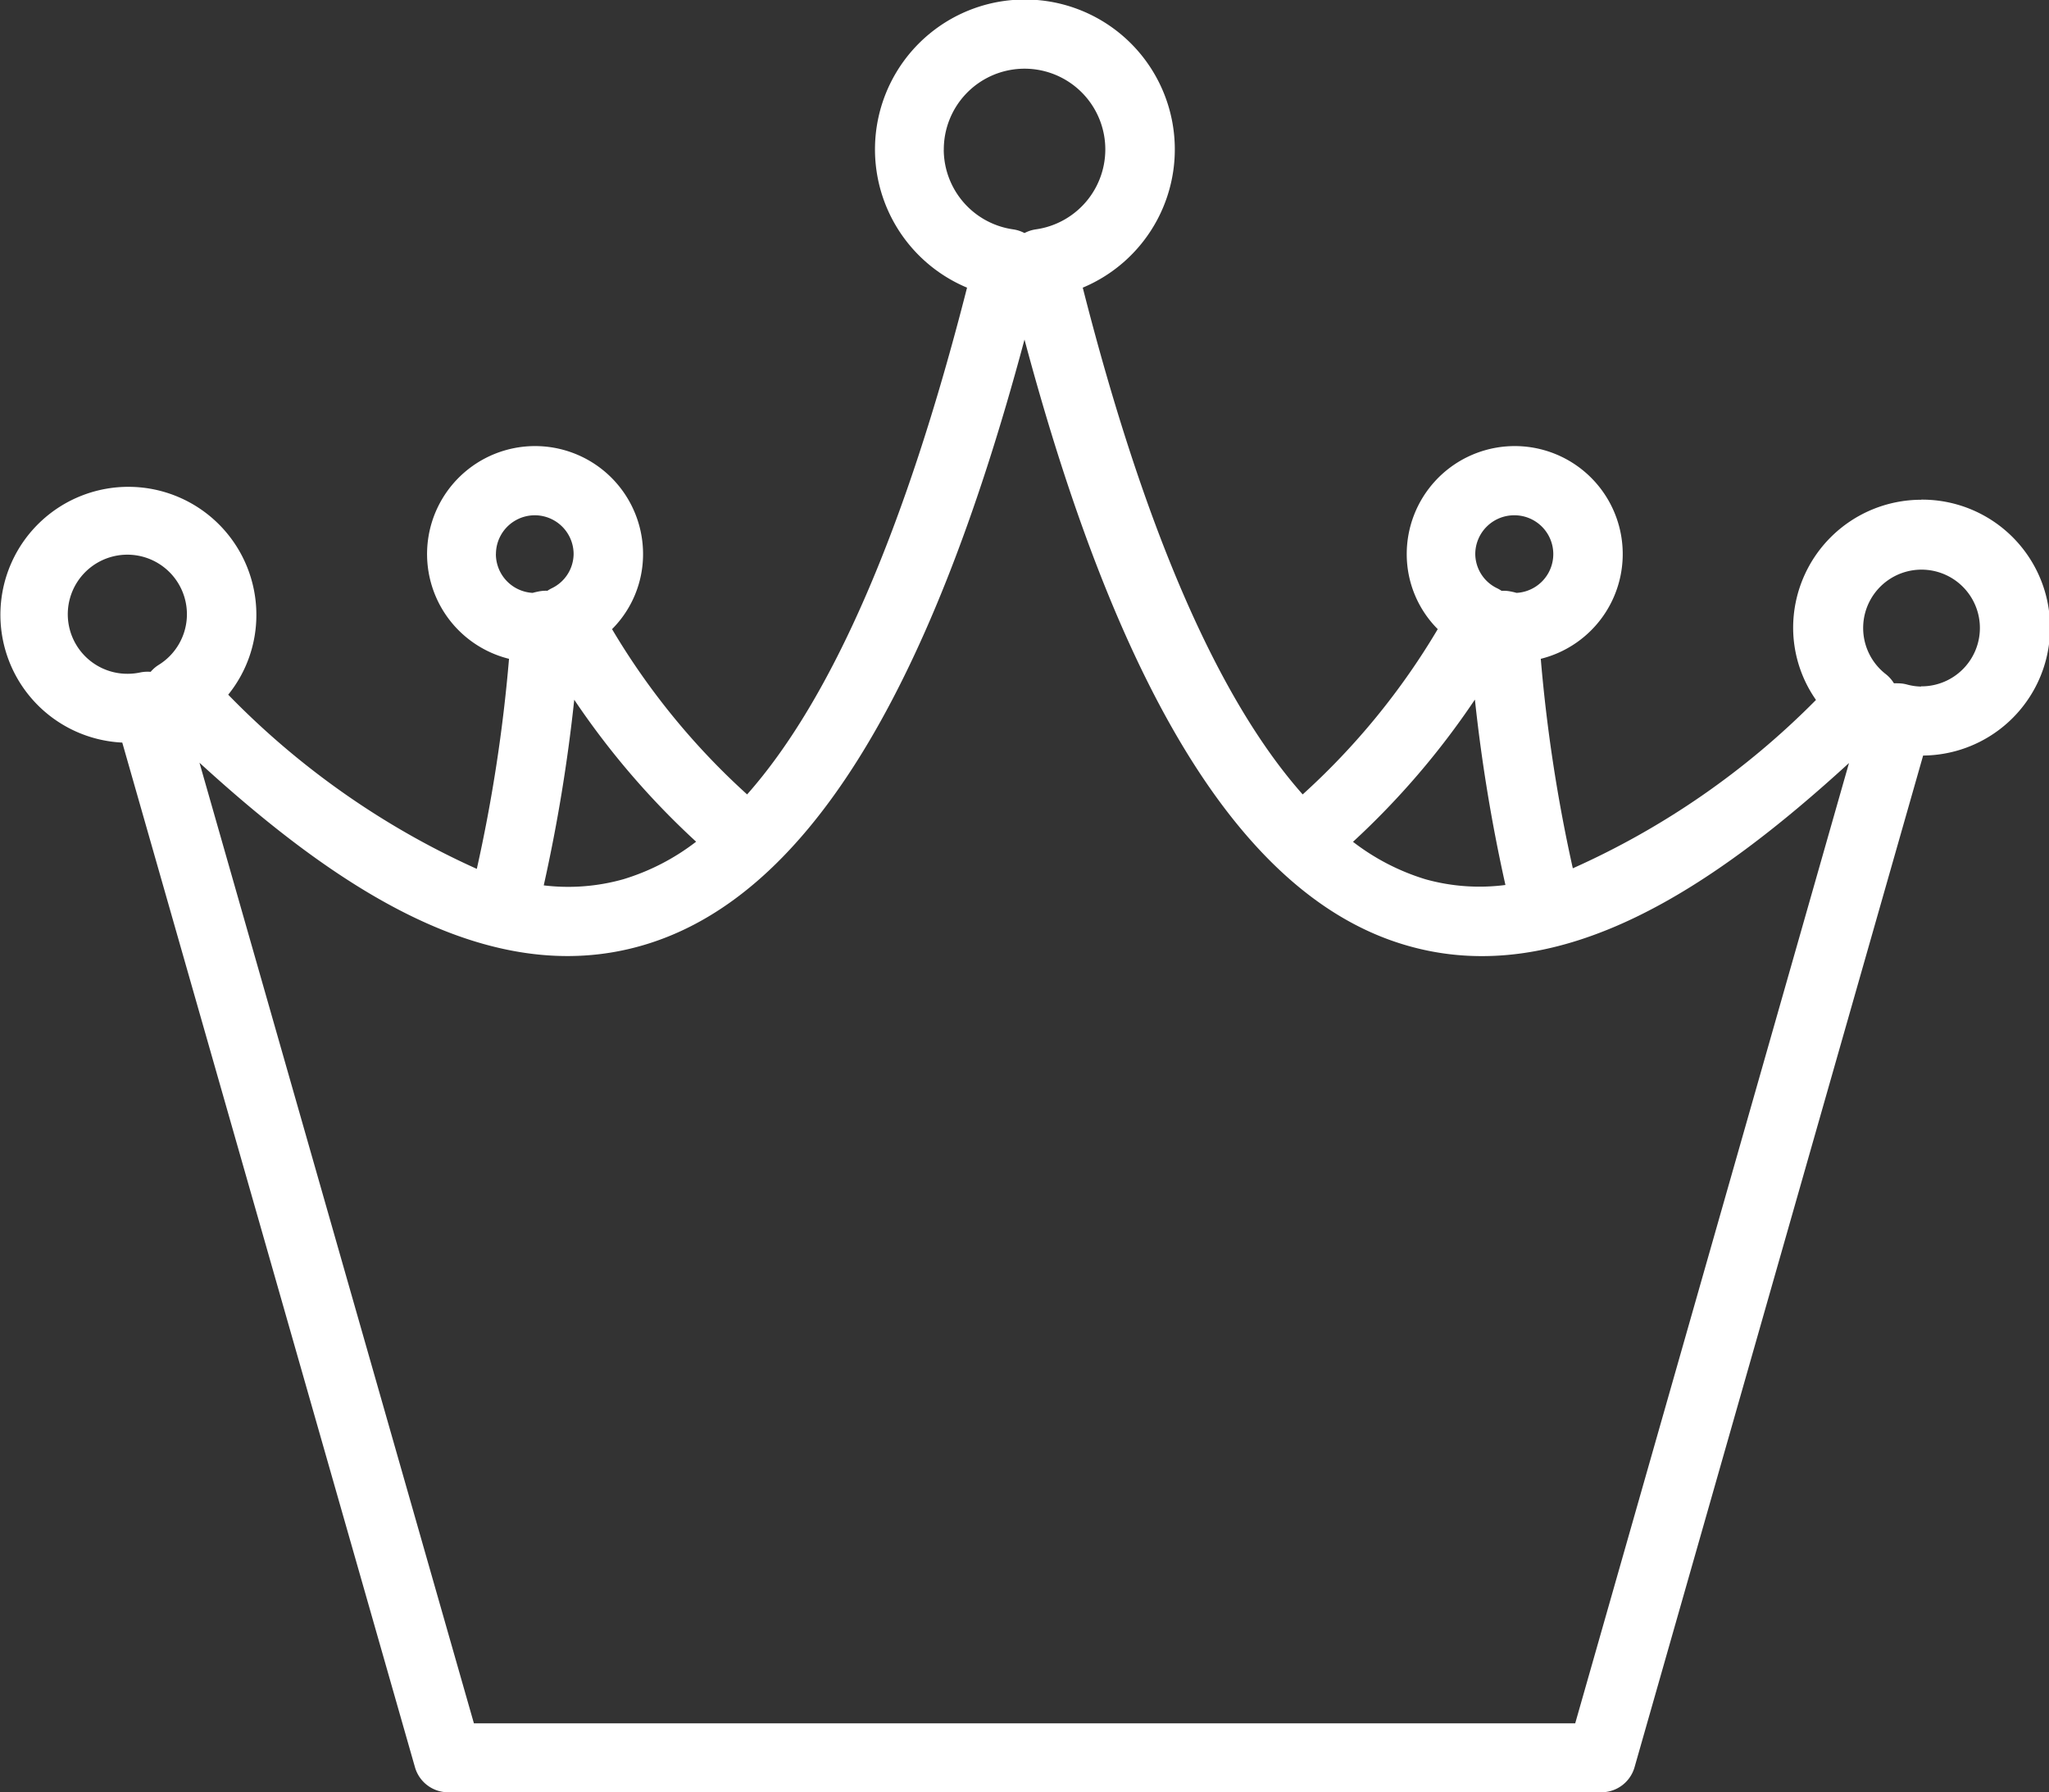
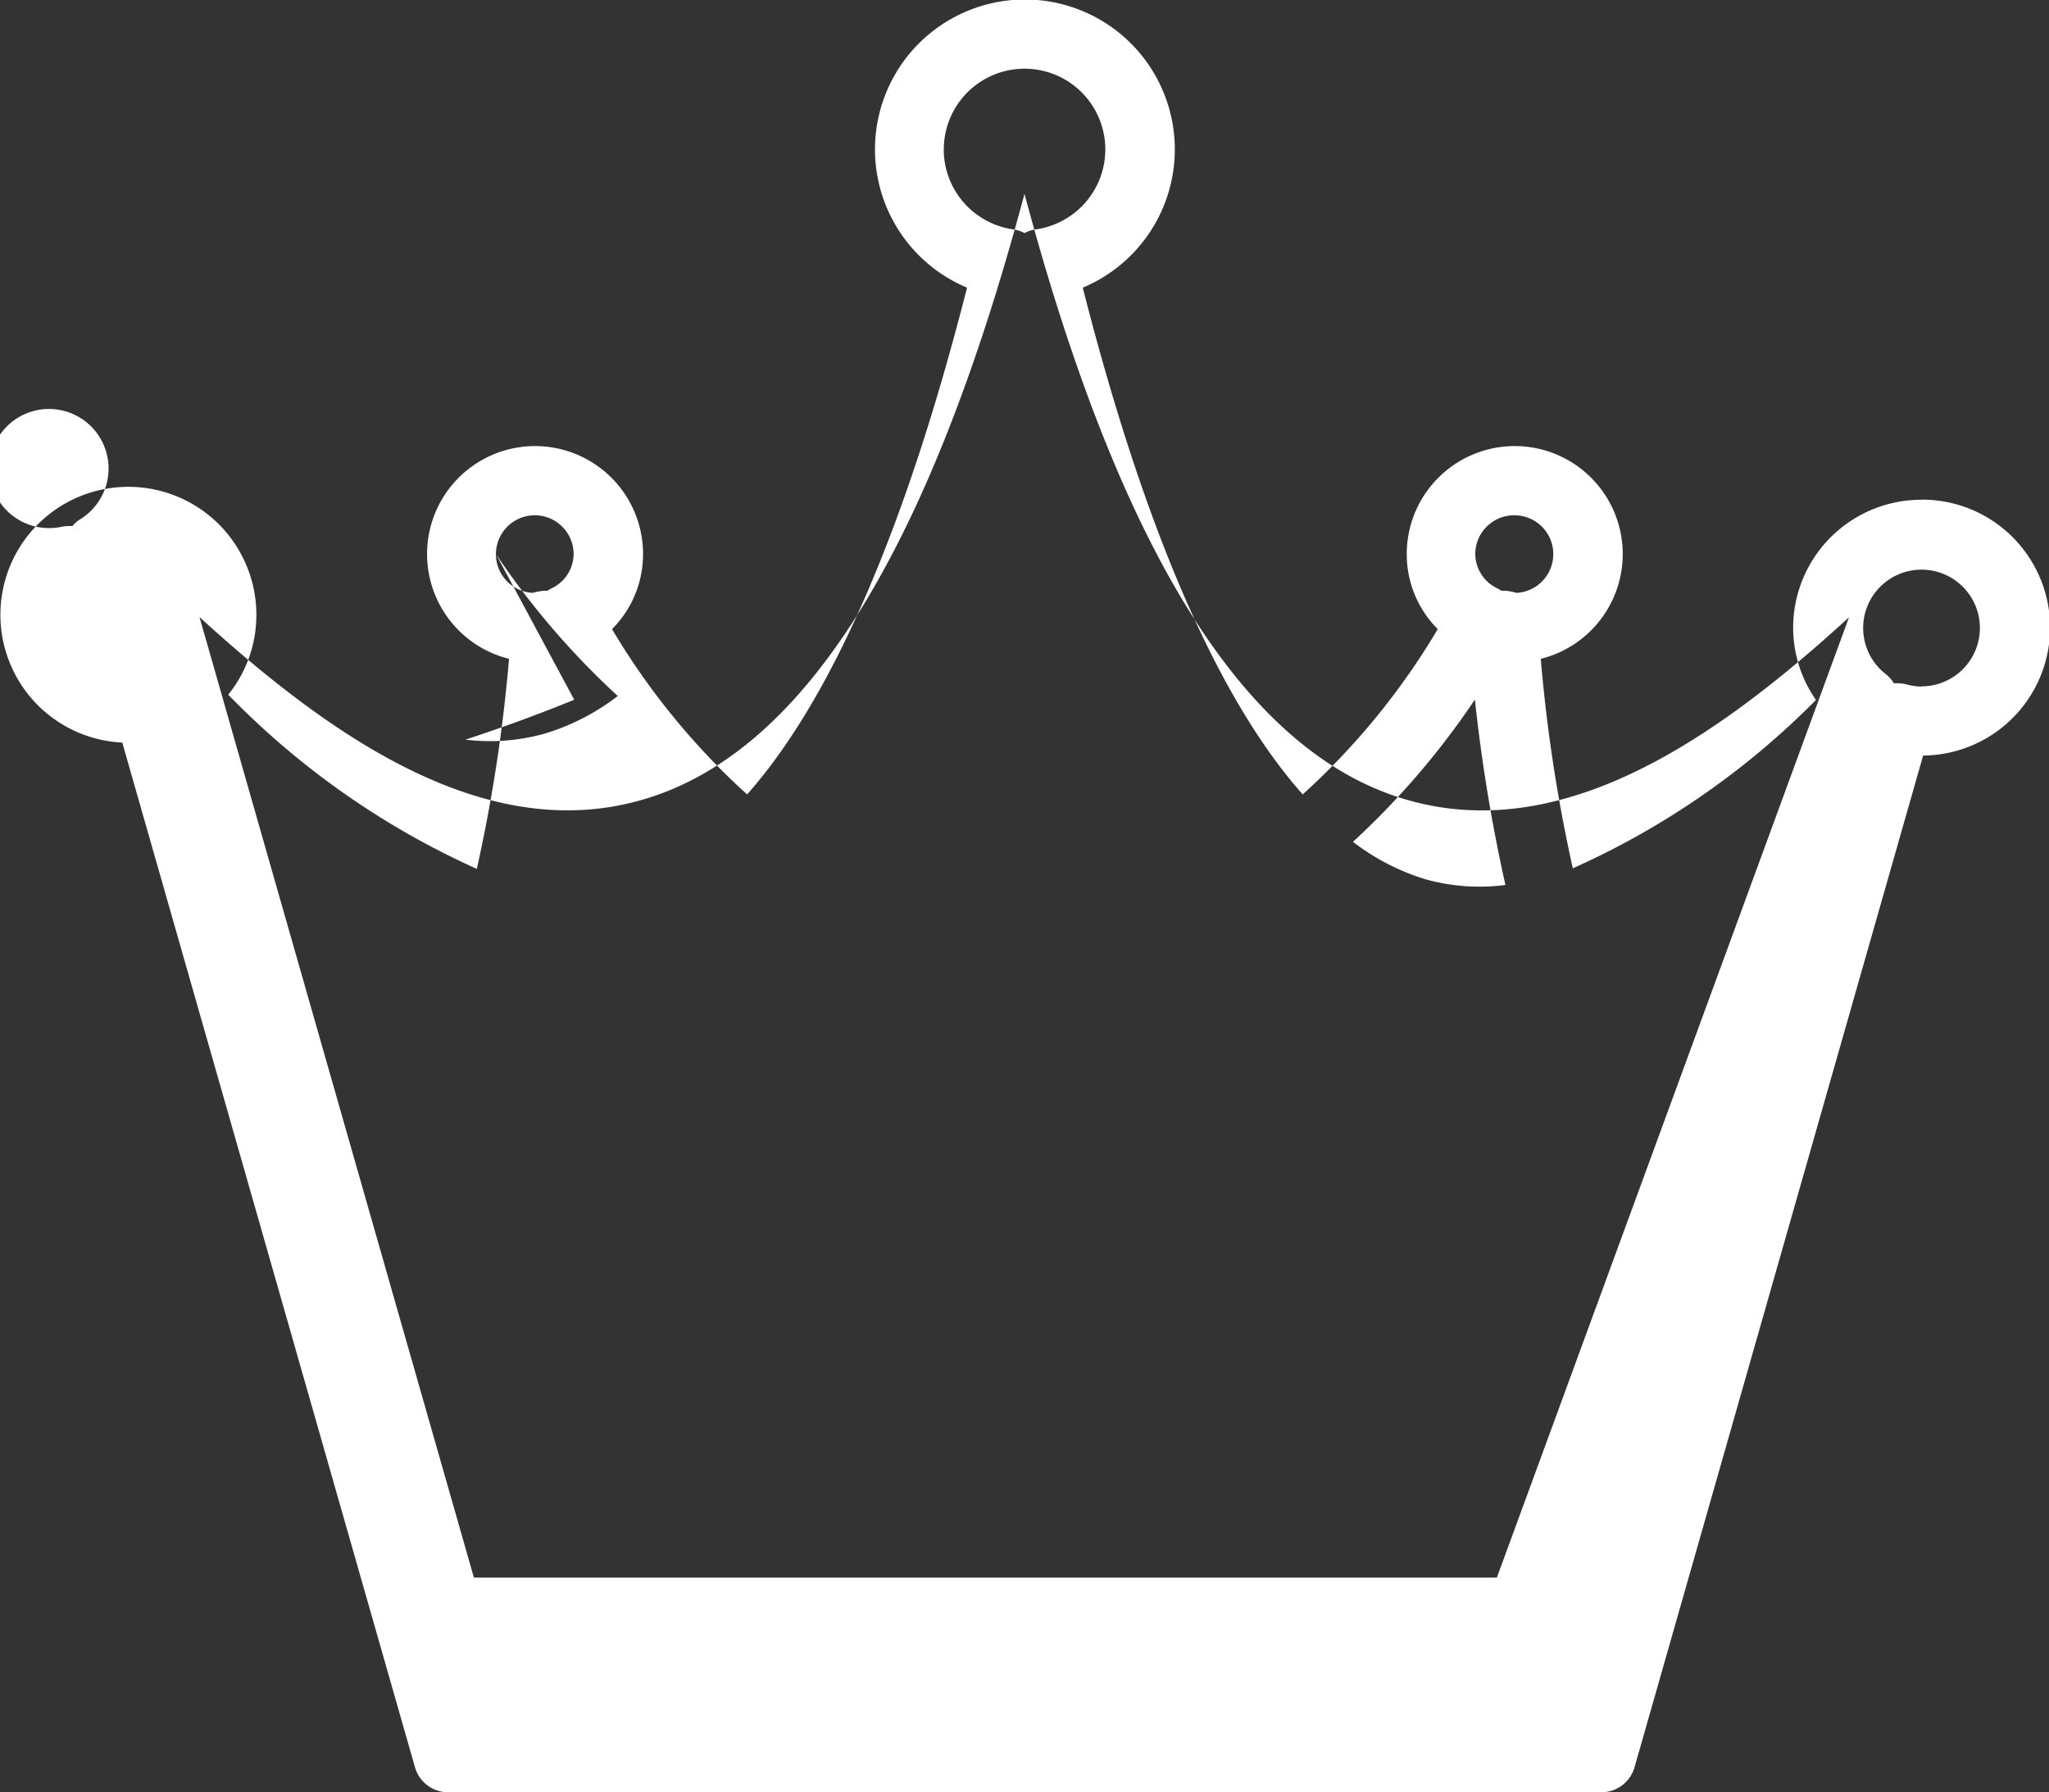
<svg xmlns="http://www.w3.org/2000/svg" width="35.878" height="31.393" viewBox="0 0 35.878 31.393">
  <rect x="0" y="0" width="35.878" height="31.393" fill="#333333" stroke="none" />
-   <path id="shortBoxIcon__1" d="M50.7,279.556a2.244,2.244,0,0,0-2.241,2.241,2.209,2.209,0,0,0,.4,1.265,14.031,14.031,0,0,1-4.258,2.949,27.454,27.454,0,0,1-.561-3.669,1.891,1.891,0,1,0-2.347-1.835,1.858,1.858,0,0,0,.543,1.315,12.5,12.5,0,0,1-2.365,2.895c-1.483-1.674-2.773-4.642-3.851-8.876a2.625,2.625,0,1,0-2.026,0c-1.079,4.234-2.368,7.2-3.851,8.876a12.5,12.5,0,0,1-2.365-2.895,1.858,1.858,0,0,0,.543-1.315,1.891,1.891,0,1,0-2.347,1.835,27.452,27.452,0,0,1-.564,3.679,14.188,14.188,0,0,1-4.353-3.051,2.218,2.218,0,0,0,.493-1.4,2.241,2.241,0,1,0-2.348,2.239l5.125,17.946a.605.605,0,0,0,.582.439H45.1a.605.605,0,0,0,.582-.439l5.053-17.719a2.241,2.241,0,0,0-.036-4.482Zm-7.121.272a.68.68,0,0,1,.037,1.359,1.216,1.216,0,0,0-.134-.03.6.6,0,0,0-.1-.007h-.03a.675.675,0,0,0-.072-.042.672.672,0,0,1-.387-.6A.681.681,0,0,1,43.576,279.828Zm-.692,3.232a28.975,28.975,0,0,0,.534,3.243,3.518,3.518,0,0,1-1.4-.1,3.97,3.97,0,0,1-1.269-.656A13.932,13.932,0,0,0,42.884,283.059Zm-9.3-9.631A1.414,1.414,0,1,1,35.2,274.82a.608.608,0,0,0-.2.065.609.609,0,0,0-.2-.065A1.416,1.416,0,0,1,33.586,273.428Zm-7.842,7.079a.68.68,0,1,1,1.36,0,.672.672,0,0,1-.387.6.706.706,0,0,0-.072.042.648.648,0,0,0-.124.007,1.33,1.33,0,0,0-.135.03A.681.681,0,0,1,25.744,280.508Zm1.372,2.552a13.919,13.919,0,0,0,2.133,2.485,3.967,3.967,0,0,1-1.276.658,3.562,3.562,0,0,1-1.392.107A28.958,28.958,0,0,0,27.116,283.059Zm-7.274-.614a.6.6,0,0,0-.144.124.637.637,0,0,0-.179.01,1.056,1.056,0,0,1-.216.024,1.043,1.043,0,1,1,.539-.158Zm24.8,18.54H25.359l-4.805-16.824c2.355,2.153,5.043,3.987,7.755,3.2,2.808-.812,5-4.287,6.691-10.612,1.688,6.317,3.879,9.792,6.682,10.609,2.732.8,5.418-1.054,7.755-3.192ZM50.7,282.828a1.018,1.018,0,0,1-.255-.038.6.6,0,0,0-.151-.019.63.63,0,0,0-.07,0,.613.613,0,0,0-.148-.165,1.022,1.022,0,1,1,.623.218Z" transform="translate(-17.061 -270.803)" fill="#fff" />
+   <path id="shortBoxIcon__1" d="M50.7,279.556a2.244,2.244,0,0,0-2.241,2.241,2.209,2.209,0,0,0,.4,1.265,14.031,14.031,0,0,1-4.258,2.949,27.454,27.454,0,0,1-.561-3.669,1.891,1.891,0,1,0-2.347-1.835,1.858,1.858,0,0,0,.543,1.315,12.5,12.5,0,0,1-2.365,2.895c-1.483-1.674-2.773-4.642-3.851-8.876a2.625,2.625,0,1,0-2.026,0c-1.079,4.234-2.368,7.2-3.851,8.876a12.5,12.5,0,0,1-2.365-2.895,1.858,1.858,0,0,0,.543-1.315,1.891,1.891,0,1,0-2.347,1.835,27.452,27.452,0,0,1-.564,3.679,14.188,14.188,0,0,1-4.353-3.051,2.218,2.218,0,0,0,.493-1.4,2.241,2.241,0,1,0-2.348,2.239l5.125,17.946a.605.605,0,0,0,.582.439H45.1a.605.605,0,0,0,.582-.439l5.053-17.719a2.241,2.241,0,0,0-.036-4.482Zm-7.121.272a.68.68,0,0,1,.037,1.359,1.216,1.216,0,0,0-.134-.03.6.6,0,0,0-.1-.007h-.03a.675.675,0,0,0-.072-.042.672.672,0,0,1-.387-.6A.681.681,0,0,1,43.576,279.828Zm-.692,3.232a28.975,28.975,0,0,0,.534,3.243,3.518,3.518,0,0,1-1.4-.1,3.97,3.97,0,0,1-1.269-.656A13.932,13.932,0,0,0,42.884,283.059Zm-9.3-9.631A1.414,1.414,0,1,1,35.2,274.82a.608.608,0,0,0-.2.065.609.609,0,0,0-.2-.065A1.416,1.416,0,0,1,33.586,273.428Zm-7.842,7.079a.68.68,0,1,1,1.36,0,.672.672,0,0,1-.387.6.706.706,0,0,0-.072.042.648.648,0,0,0-.124.007,1.33,1.33,0,0,0-.135.03A.681.681,0,0,1,25.744,280.508Za13.919,13.919,0,0,0,2.133,2.485,3.967,3.967,0,0,1-1.276.658,3.562,3.562,0,0,1-1.392.107A28.958,28.958,0,0,0,27.116,283.059Zm-7.274-.614a.6.6,0,0,0-.144.124.637.637,0,0,0-.179.01,1.056,1.056,0,0,1-.216.024,1.043,1.043,0,1,1,.539-.158Zm24.8,18.54H25.359l-4.805-16.824c2.355,2.153,5.043,3.987,7.755,3.2,2.808-.812,5-4.287,6.691-10.612,1.688,6.317,3.879,9.792,6.682,10.609,2.732.8,5.418-1.054,7.755-3.192ZM50.7,282.828a1.018,1.018,0,0,1-.255-.038.6.6,0,0,0-.151-.019.63.63,0,0,0-.07,0,.613.613,0,0,0-.148-.165,1.022,1.022,0,1,1,.623.218Z" transform="translate(-17.061 -270.803)" fill="#fff" />
</svg>